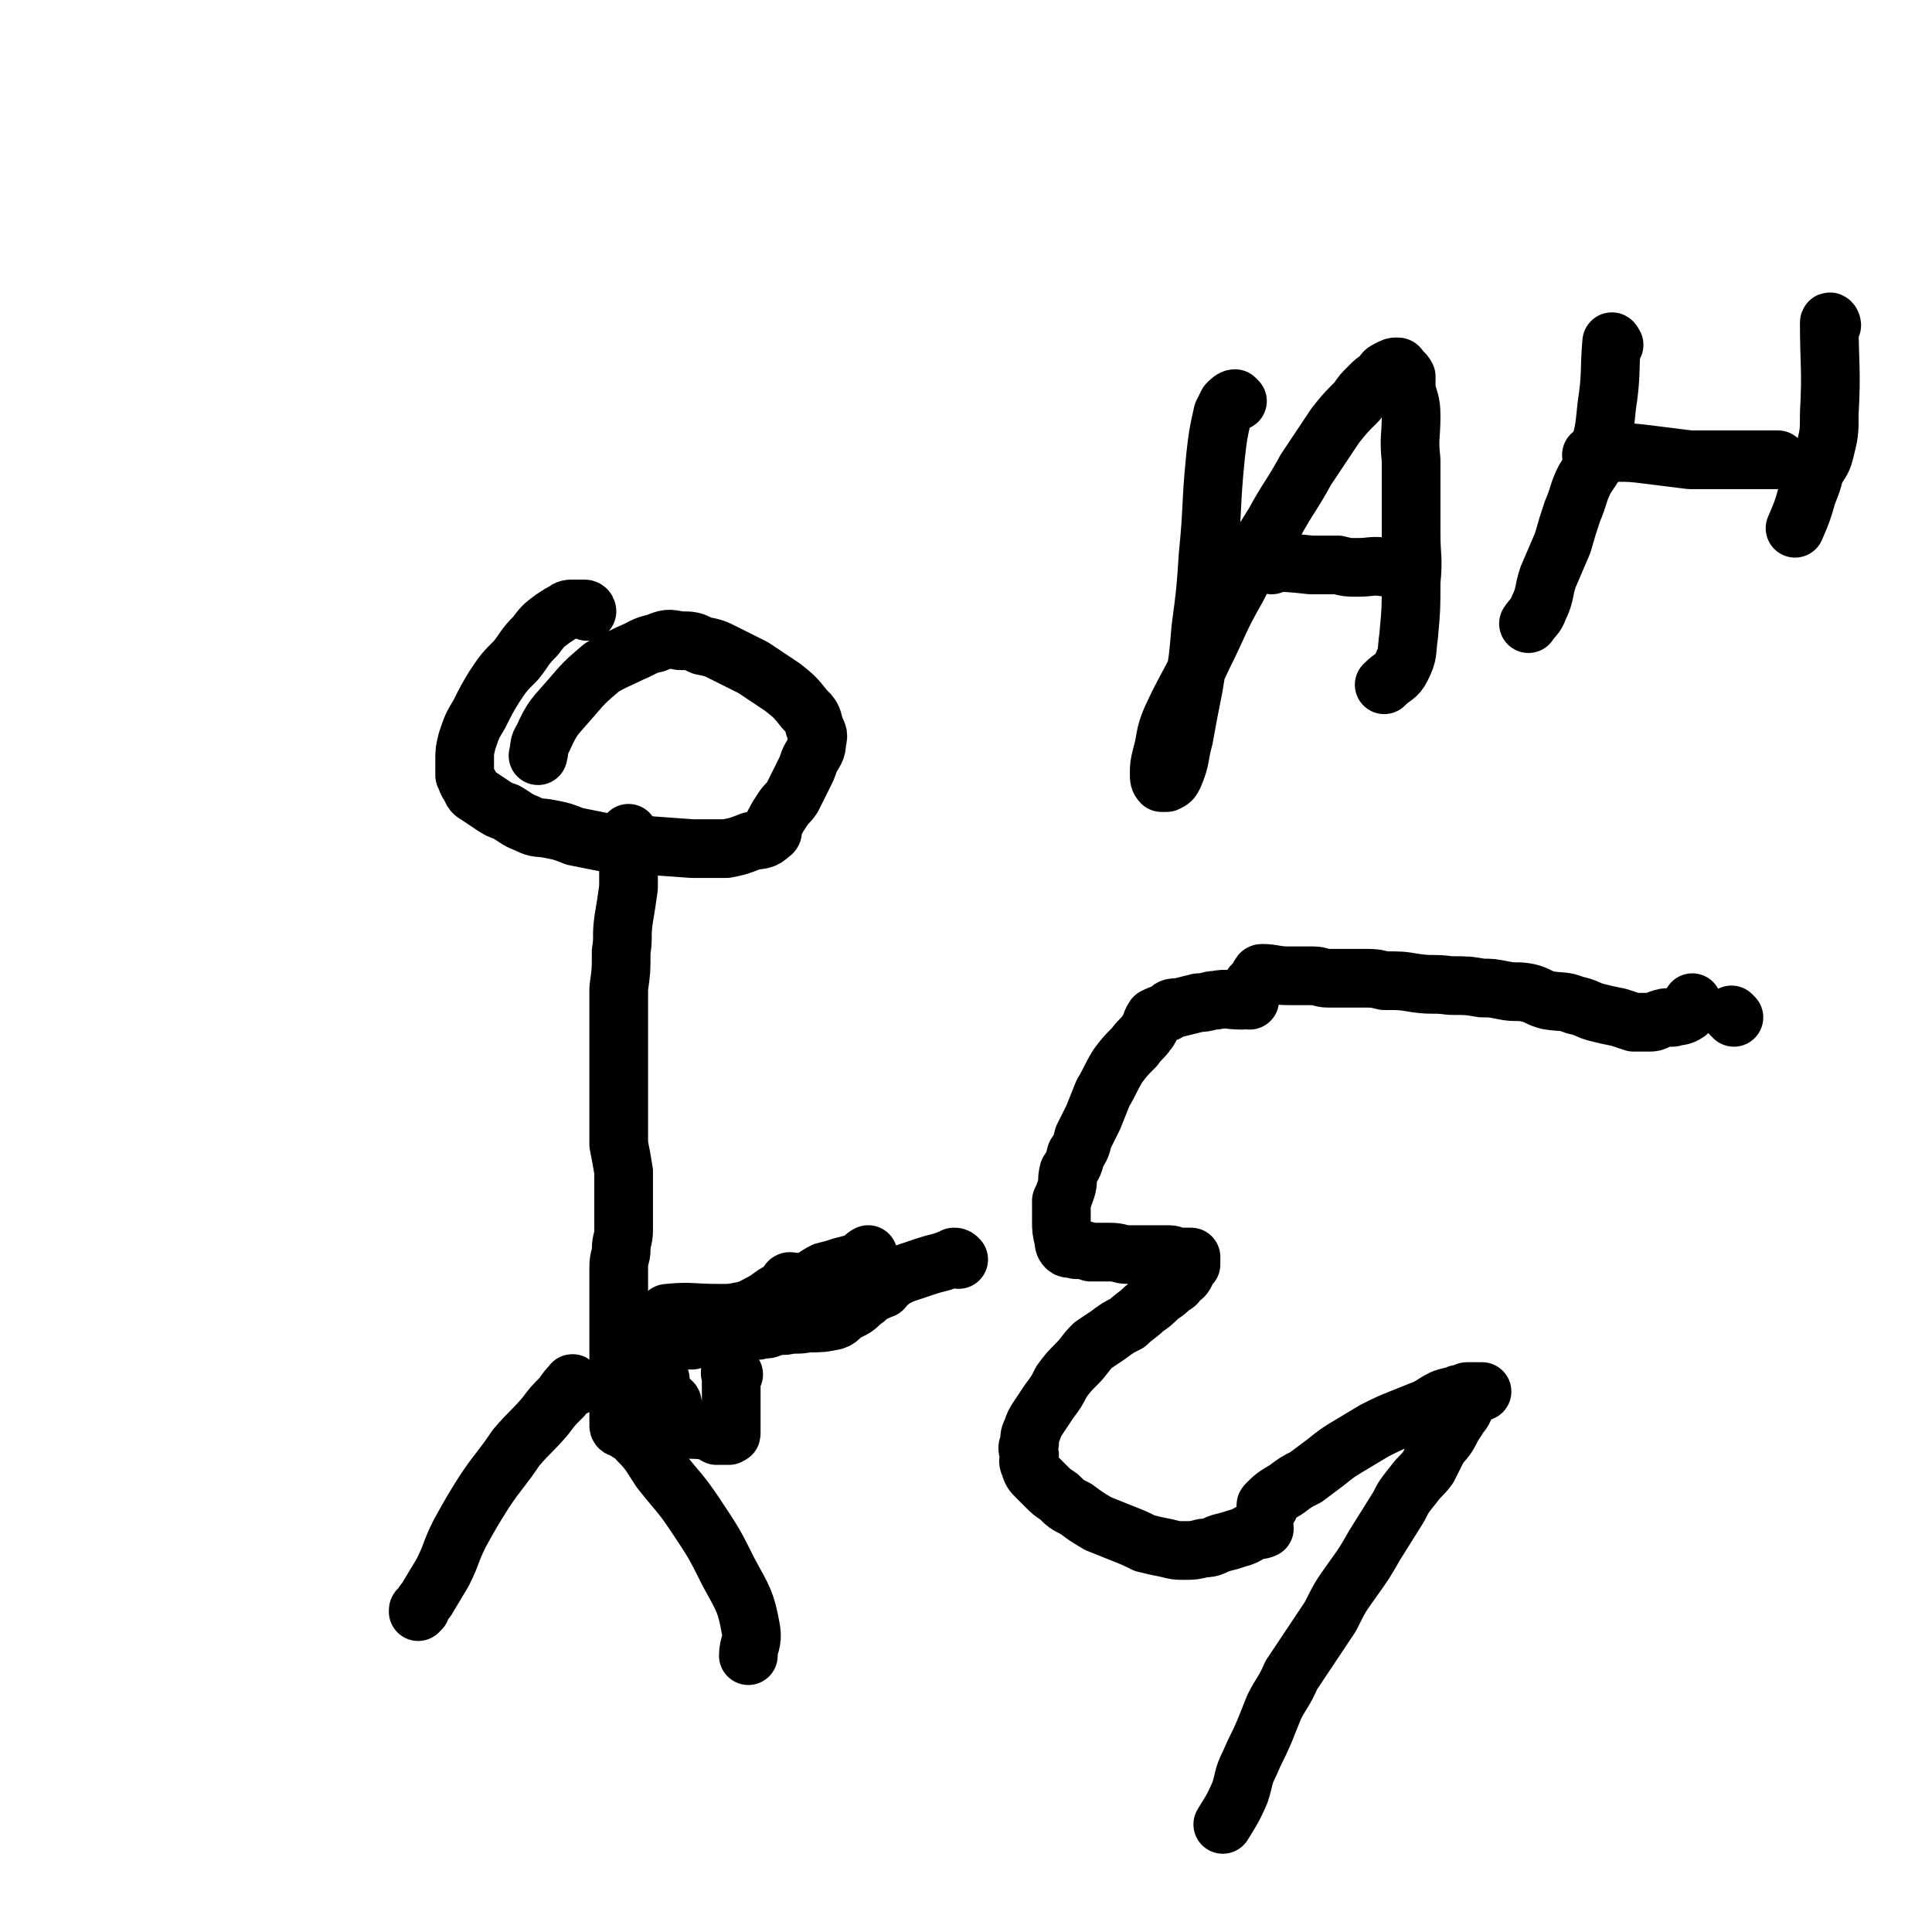
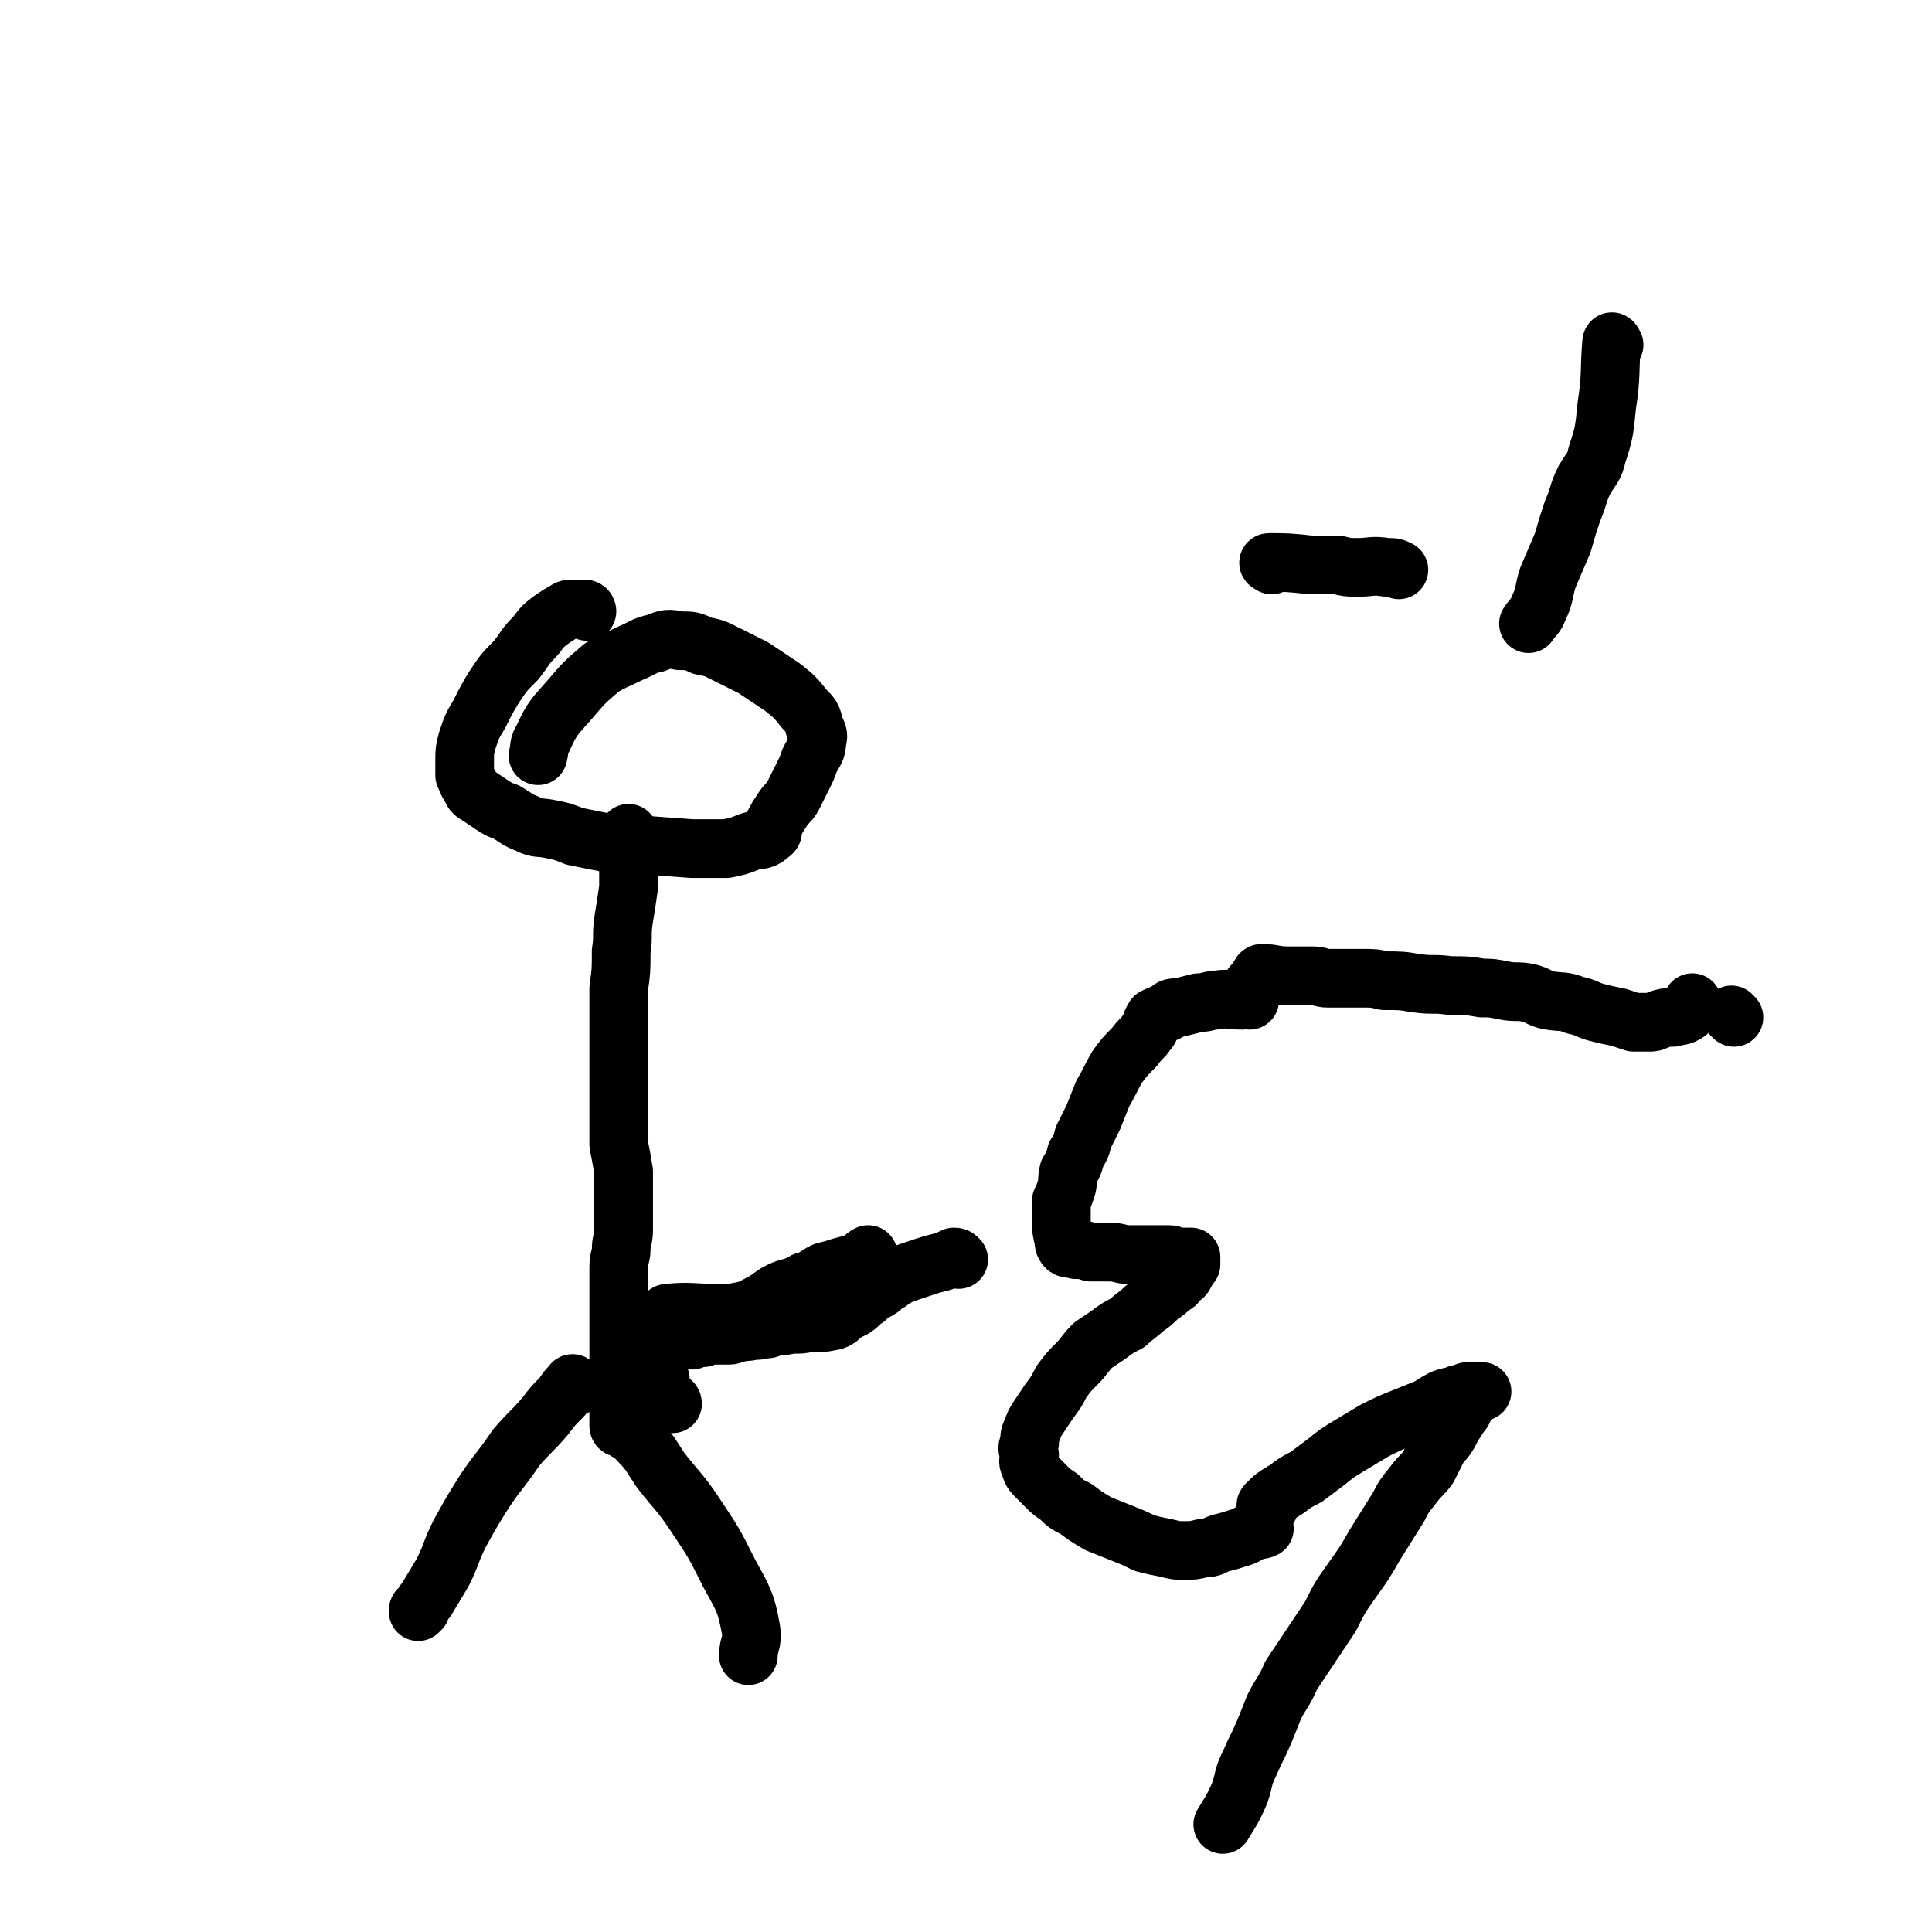
<svg xmlns="http://www.w3.org/2000/svg" viewBox="0 0 790 790" version="1.1">
  <g fill="none" stroke="#000000" stroke-width="24" stroke-linecap="round" stroke-linejoin="round">
    <path d="M240,250c0,0 0,-1 -1,-1 -2,0 -3,0 -5,0 -1,0 -2,0 -3,1 -2,1 -2,1 -5,3 -4,3 -4,3 -7,7 -5,5 -4,5 -8,10 -5,5 -5,5 -9,11 -3,5 -3,5 -6,11 -3,5 -3,5 -5,11 -1,4 -1,4 -1,8 0,3 0,3 0,6 1,2 1,3 2,4 1,2 1,3 3,4 3,2 3,2 6,4 3,2 3,2 6,3 5,3 4,3 9,5 4,2 4,1 9,2 5,1 5,1 10,3 5,1 5,1 10,2 5,1 5,1 11,1 13,1 13,1 27,2 7,0 7,0 14,0 5,-1 5,-1 10,-3 4,-1 5,0 8,-3 2,-1 0,-2 2,-5 1,-2 1,-2 3,-5 2,-3 2,-2 4,-5 2,-4 2,-4 4,-8 2,-4 2,-4 3,-7 2,-4 3,-4 3,-8 1,-3 0,-3 -1,-6 -1,-4 -1,-4 -4,-7 -4,-5 -4,-5 -9,-9 -6,-4 -6,-4 -12,-8 -6,-3 -6,-3 -12,-6 -4,-2 -4,-2 -9,-3 -4,-2 -4,-2 -9,-2 -5,-1 -5,-1 -10,1 -5,1 -5,2 -10,4 -6,3 -7,3 -12,6 -7,6 -7,6 -13,13 -6,7 -7,7 -11,16 -2,3 -1,3 -2,7 " />
    <path d="M258,342c-1,0 -1,-2 -1,-1 -1,4 0,5 0,11 0,6 0,6 0,11 -1,7 -1,7 -2,13 -1,7 0,7 -1,13 0,8 0,8 -1,15 0,7 0,7 0,13 0,6 0,6 0,12 0,4 0,4 0,8 0,4 0,4 0,9 0,6 0,6 0,13 0,4 0,4 0,9 1,5 1,5 2,11 0,4 0,4 0,8 0,4 0,4 0,8 0,4 0,4 0,8 0,4 -1,4 -1,8 0,3 -1,3 -1,7 0,4 0,4 0,7 0,4 0,4 0,8 0,2 0,2 0,4 0,2 0,2 0,4 0,3 0,3 0,5 0,2 0,2 0,4 0,2 0,2 0,4 0,1 0,3 0,3 0,-1 0,-2 1,-3 0,-1 0,0 0,0 1,0 1,0 1,0 " />
    <path d="M258,557c-1,0 -1,0 -1,-1 -1,-3 0,-3 0,-6 0,-1 0,-1 0,-1 0,-1 0,-1 0,-1 1,0 1,0 1,0 10,-1 10,0 19,0 1,0 1,0 3,0 1,0 1,0 3,0 2,-1 2,-1 4,-1 1,0 1,0 2,-1 1,0 1,0 2,0 4,0 4,0 7,0 2,0 2,-1 4,-1 3,-1 3,0 6,-1 1,0 1,0 2,0 3,-1 3,0 5,-1 3,-1 3,-1 6,-1 5,-1 5,0 9,-1 6,0 6,0 11,-1 3,-1 2,-2 4,-3 2,-1 2,-1 4,-2 3,-2 2,-2 5,-4 2,-2 2,-2 4,-3 2,-1 2,-1 4,-3 3,-1 2,-2 5,-3 2,-1 2,-1 5,-2 3,-1 3,-1 6,-2 3,-1 3,-1 7,-2 3,-1 3,-1 5,-2 1,0 1,0 2,1 " />
    <path d="M235,567c0,0 -1,-2 -1,-1 -2,2 -2,2 -4,5 -4,4 -4,4 -7,8 -6,7 -6,6 -12,13 -6,9 -7,9 -13,18 -5,8 -5,8 -10,17 -4,8 -3,8 -7,16 -3,5 -3,5 -6,10 -1,2 -2,2 -3,5 -1,0 -1,0 -1,1 0,0 0,0 0,0 " />
    <path d="M254,567c0,0 -1,-2 -1,-1 0,4 0,5 0,10 0,4 0,4 0,7 0,1 1,1 2,1 3,3 4,2 6,5 5,5 5,6 9,12 7,9 8,9 14,18 8,12 8,12 14,24 6,11 7,12 9,23 1,6 -1,6 -1,11 " />
-     <path d="M300,562c-1,-1 -1,-2 -1,-1 -1,0 0,1 0,3 0,1 0,1 0,3 0,6 0,6 0,11 0,4 0,4 0,7 0,1 0,1 0,1 0,1 0,0 -1,1 0,0 0,0 -1,0 -2,0 -2,0 -4,0 -2,-1 -2,-2 -4,-2 -7,-1 -7,0 -13,-1 -2,-1 -1,-1 -3,-3 -2,-1 -2,-1 -4,-2 -2,-1 -2,-1 -4,-3 -2,-1 -2,-2 -3,-4 0,0 0,0 0,0 " />
    <path d="M269,571c0,-1 -1,-1 -1,-1 -1,-1 -2,-1 -3,-2 0,0 0,-1 0,-2 1,-1 2,-1 4,-2 0,0 0,0 1,0 " />
    <path d="M275,574c0,-1 -1,-1 -1,-1 " />
    <path d="M274,538c0,-1 -2,-1 -1,-1 9,-1 10,0 21,0 5,0 5,0 10,-1 4,-1 3,-1 7,-3 4,-2 4,-3 8,-5 4,-2 5,-1 10,-4 4,-1 4,-2 8,-4 4,-1 4,-1 7,-2 4,-1 4,-1 7,-2 2,-1 2,-2 4,-3 " />
-     <path d="M324,525c-1,0 -2,-1 -1,-1 7,1 8,2 17,3 5,1 5,1 11,1 3,0 3,0 6,0 2,0 2,0 3,-1 0,0 0,0 1,0 " />
    <path d="M511,409c0,0 0,-1 -1,-1 -1,0 -1,1 -2,1 -6,0 -6,-1 -11,0 -3,0 -3,1 -7,1 -4,1 -4,1 -8,2 -3,0 -3,0 -5,2 -3,1 -3,1 -5,2 -2,3 -1,4 -3,6 -2,3 -3,3 -5,6 -4,4 -4,4 -7,8 -3,5 -3,6 -6,11 -2,5 -2,5 -4,10 -2,4 -2,4 -4,8 -1,4 -1,4 -3,7 -1,4 -1,4 -3,7 -1,4 0,4 -1,7 -1,3 -1,3 -2,5 0,2 0,2 0,4 0,2 0,2 0,4 0,4 0,4 1,8 0,1 0,2 1,3 1,1 2,0 4,1 3,0 3,0 6,1 4,0 4,0 8,0 4,0 4,1 7,1 9,0 9,0 17,0 2,0 2,1 4,1 2,0 2,0 3,0 1,0 1,0 2,0 0,0 0,0 0,0 0,1 0,1 0,2 0,0 0,0 0,1 0,0 0,0 -1,1 -1,1 -1,1 -1,2 -1,2 -1,2 -3,3 -1,2 -1,2 -3,3 -2,2 -2,2 -5,4 -3,3 -3,3 -6,5 -3,3 -4,3 -7,6 -4,2 -4,2 -8,5 -3,2 -3,2 -6,4 -4,4 -3,4 -7,8 -3,3 -3,3 -6,7 -2,4 -2,4 -5,8 -2,3 -2,3 -4,6 -2,3 -2,3 -3,6 -1,2 -1,2 -1,5 -1,2 -1,2 0,5 0,2 -1,2 0,4 1,3 1,3 3,5 2,2 2,2 4,4 2,2 2,2 5,4 3,3 3,3 7,5 4,3 4,3 9,6 5,2 5,2 10,4 5,2 5,2 9,4 4,1 4,1 9,2 4,1 4,1 7,1 4,0 4,0 8,-1 4,0 4,-1 7,-2 4,-1 4,-1 7,-2 4,-1 4,-2 7,-3 2,-1 2,0 4,-1 0,0 0,0 0,0 " />
    <path d="M513,404c0,0 -1,0 -1,-1 1,-1 1,-1 2,-2 1,-1 1,-1 1,-2 1,0 0,-1 1,-1 5,0 5,1 11,1 5,0 5,0 10,0 3,0 3,1 6,1 3,0 3,0 6,0 4,0 4,0 8,0 5,0 5,0 9,1 7,0 7,0 13,1 7,1 7,0 14,1 7,0 7,0 13,1 4,0 4,0 9,1 5,1 5,0 10,1 4,1 4,2 8,3 6,1 6,0 11,2 5,1 5,2 9,3 4,1 4,1 9,2 3,1 3,1 6,2 3,0 3,0 6,0 2,0 2,0 4,-1 3,-1 3,-1 6,-1 3,-1 3,0 6,-2 1,-1 1,-2 2,-4 0,0 0,0 0,0 " />
    <path d="M519,616c-1,0 -2,0 -1,-1 3,-3 3,-3 8,-6 4,-3 4,-3 8,-5 4,-3 4,-3 8,-6 5,-4 5,-4 10,-7 5,-3 5,-3 10,-6 6,-3 6,-3 11,-5 5,-2 5,-2 10,-4 4,-2 3,-2 7,-4 3,-1 3,-1 5,-1 1,-1 1,-1 3,-1 1,0 1,-1 2,-1 0,0 0,0 0,0 1,0 1,0 1,0 2,0 2,0 4,0 0,0 0,0 0,0 0,0 1,0 1,0 0,0 -1,0 -1,0 -1,0 -1,0 -2,0 -1,1 -1,2 -3,3 -1,2 0,2 -1,3 -1,3 -2,3 -3,5 -2,3 -2,3 -3,5 -2,4 -3,4 -5,7 -2,4 -2,4 -4,8 -3,4 -3,3 -6,7 -4,5 -4,5 -6,9 -5,8 -5,8 -10,16 -4,7 -4,7 -9,14 -5,7 -5,7 -9,15 -4,6 -4,6 -8,12 -4,6 -4,6 -8,12 -3,7 -4,7 -7,13 -2,5 -2,5 -4,10 -3,7 -3,6 -6,13 -3,6 -2,6 -4,12 -3,7 -4,8 -7,13 " />
    <path d="M709,416c0,0 -1,-1 -1,-1 " />
-     <path d="M506,164c0,0 -1,-1 -1,-1 -1,0 -2,1 -3,2 -1,2 -1,2 -2,4 -2,9 -2,9 -3,18 -2,20 -1,20 -3,40 -1,15 -1,15 -3,30 -1,12 -1,12 -3,24 -2,10 -2,10 -4,21 -2,7 -1,8 -4,15 -1,2 -1,2 -3,3 -1,0 -1,0 -2,0 -1,-1 -1,-2 -1,-3 0,-4 0,-4 1,-8 2,-7 1,-8 4,-15 6,-13 7,-13 13,-26 7,-14 6,-14 14,-28 7,-14 7,-13 15,-26 6,-11 7,-11 13,-22 6,-9 6,-9 12,-18 4,-5 4,-5 9,-10 2,-3 2,-3 5,-6 2,-2 2,-2 5,-4 1,-2 1,-2 3,-3 2,-1 2,-1 3,-1 1,0 1,0 1,1 1,1 2,1 3,3 0,2 0,2 0,5 1,5 2,5 2,11 0,9 -1,9 0,18 0,15 0,15 0,30 0,10 1,10 0,20 0,11 0,11 -1,22 -1,7 0,7 -3,13 -2,4 -3,3 -7,7 " />
    <path d="M520,231c0,0 -2,-1 -1,-1 7,0 8,0 17,1 5,0 5,0 11,0 4,1 4,1 8,1 6,0 6,-1 12,0 3,0 3,0 5,1 " />
    <path d="M660,141c0,0 -1,-2 -1,-1 -1,12 0,13 -2,26 -1,10 -1,11 -4,20 -1,5 -2,5 -5,10 -3,6 -2,6 -5,13 -2,6 -2,6 -4,13 -3,7 -3,7 -6,14 -2,6 -1,7 -4,13 -1,3 -2,3 -4,6 " />
-     <path d="M749,133c0,-1 -1,-2 -1,-1 0,17 1,19 0,37 0,8 0,8 -2,16 -1,4 -2,4 -4,8 -1,4 -1,4 -3,9 -2,7 -2,7 -5,14 " />
-     <path d="M652,187c0,-1 -2,-1 -1,-1 3,-1 4,-1 9,-1 7,0 7,0 15,1 8,1 8,1 16,2 8,0 8,0 17,0 9,0 11,0 19,0 " />
  </g>
</svg>